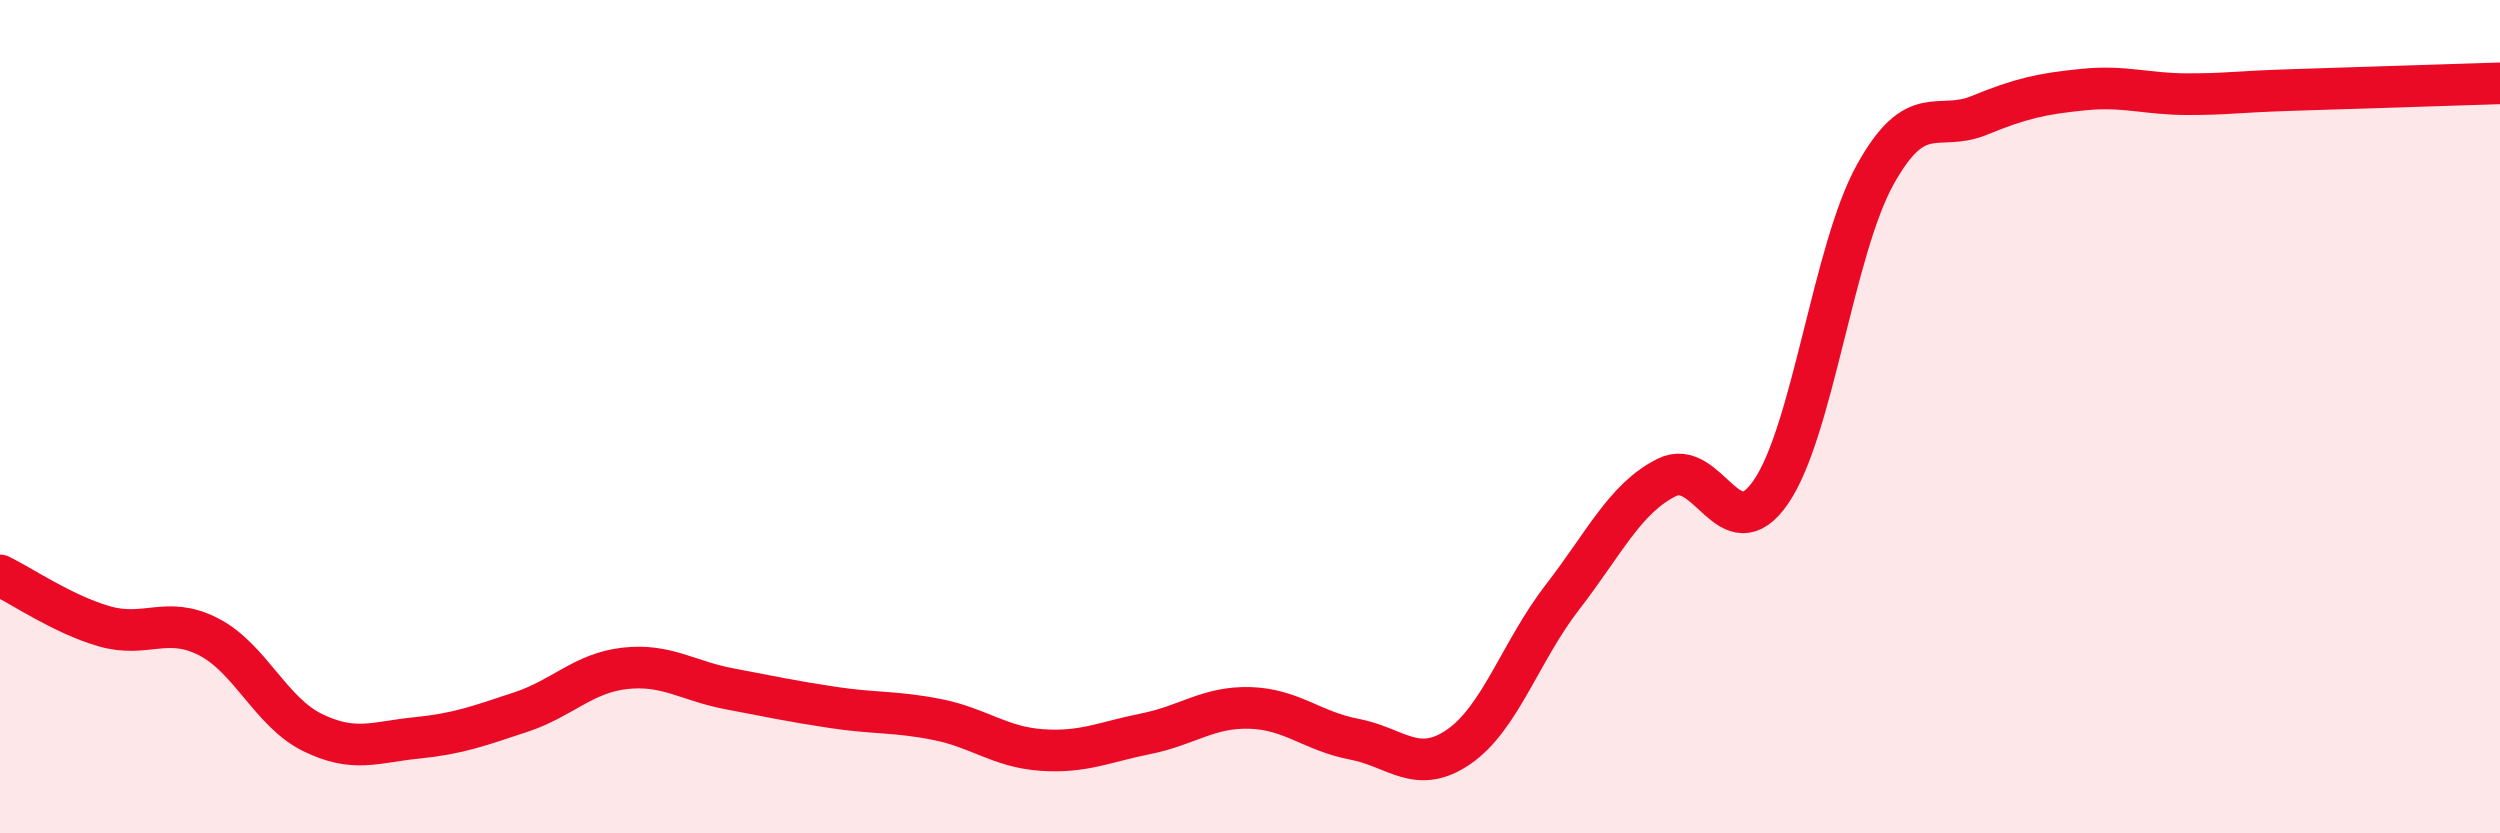
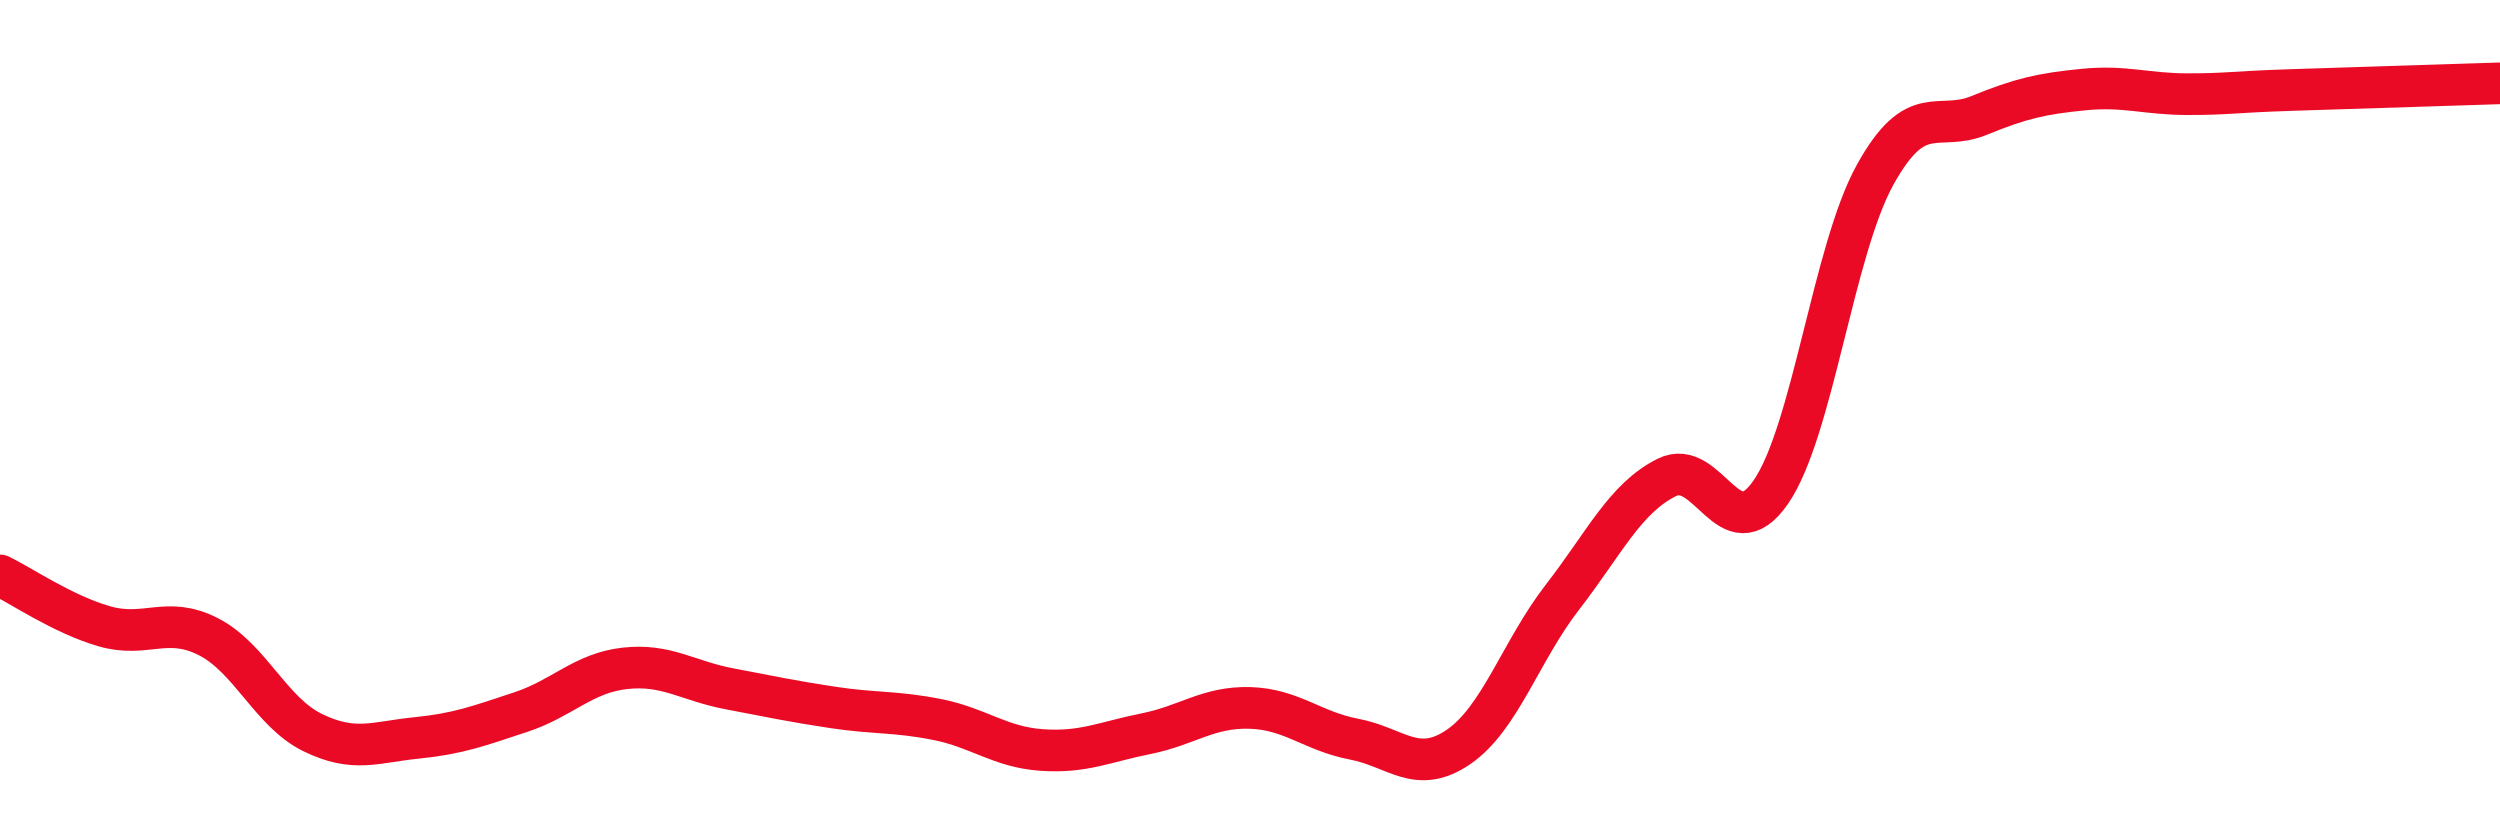
<svg xmlns="http://www.w3.org/2000/svg" width="60" height="20" viewBox="0 0 60 20">
-   <path d="M 0,13.81 C 0.5,14.05 1.5,14.74 2.5,15.03 C 3.5,15.32 4,14.77 5,15.28 C 6,15.79 6.5,17.09 7.5,17.58 C 8.5,18.07 9,17.81 10,17.71 C 11,17.61 11.5,17.42 12.5,17.09 C 13.5,16.76 14,16.15 15,16.04 C 16,15.93 16.5,16.34 17.5,16.53 C 18.5,16.72 19,16.83 20,16.98 C 21,17.13 21.5,17.07 22.5,17.27 C 23.5,17.47 24,17.93 25,18 C 26,18.07 26.5,17.81 27.5,17.61 C 28.5,17.41 29,16.96 30,16.99 C 31,17.02 31.5,17.55 32.5,17.74 C 33.5,17.93 34,18.61 35,17.93 C 36,17.25 36.5,15.62 37.5,14.33 C 38.5,13.04 39,11.96 40,11.46 C 41,10.96 41.5,13.26 42.5,11.81 C 43.5,10.36 44,6.01 45,4.2 C 46,2.39 46.5,3.18 47.5,2.77 C 48.5,2.36 49,2.25 50,2.15 C 51,2.05 51.5,2.26 52.5,2.26 C 53.5,2.26 53.5,2.21 55,2.16 C 56.5,2.11 59,2.03 60,2L60 20L0 20Z" fill="#EB0A25" opacity="0.1" stroke-linecap="round" stroke-linejoin="round" />
  <path d="M 0,13.81 C 0.5,14.05 1.5,14.74 2.5,15.03 C 3.5,15.32 4,14.77 5,15.28 C 6,15.79 6.5,17.09 7.5,17.58 C 8.5,18.07 9,17.81 10,17.71 C 11,17.61 11.5,17.42 12.5,17.09 C 13.5,16.76 14,16.15 15,16.04 C 16,15.93 16.5,16.34 17.5,16.53 C 18.5,16.72 19,16.83 20,16.98 C 21,17.13 21.5,17.07 22.5,17.27 C 23.5,17.47 24,17.93 25,18 C 26,18.07 26.5,17.81 27.5,17.61 C 28.5,17.41 29,16.96 30,16.99 C 31,17.02 31.5,17.55 32.5,17.74 C 33.5,17.93 34,18.61 35,17.93 C 36,17.25 36.5,15.62 37.5,14.33 C 38.5,13.04 39,11.96 40,11.46 C 41,10.96 41.5,13.26 42.5,11.81 C 43.5,10.36 44,6.01 45,4.2 C 46,2.39 46.5,3.18 47.5,2.77 C 48.5,2.36 49,2.25 50,2.15 C 51,2.05 51.5,2.26 52.5,2.26 C 53.5,2.26 53.5,2.21 55,2.16 C 56.5,2.11 59,2.03 60,2" stroke="#EB0A25" stroke-width="1" fill="none" stroke-linecap="round" stroke-linejoin="round" />
</svg>